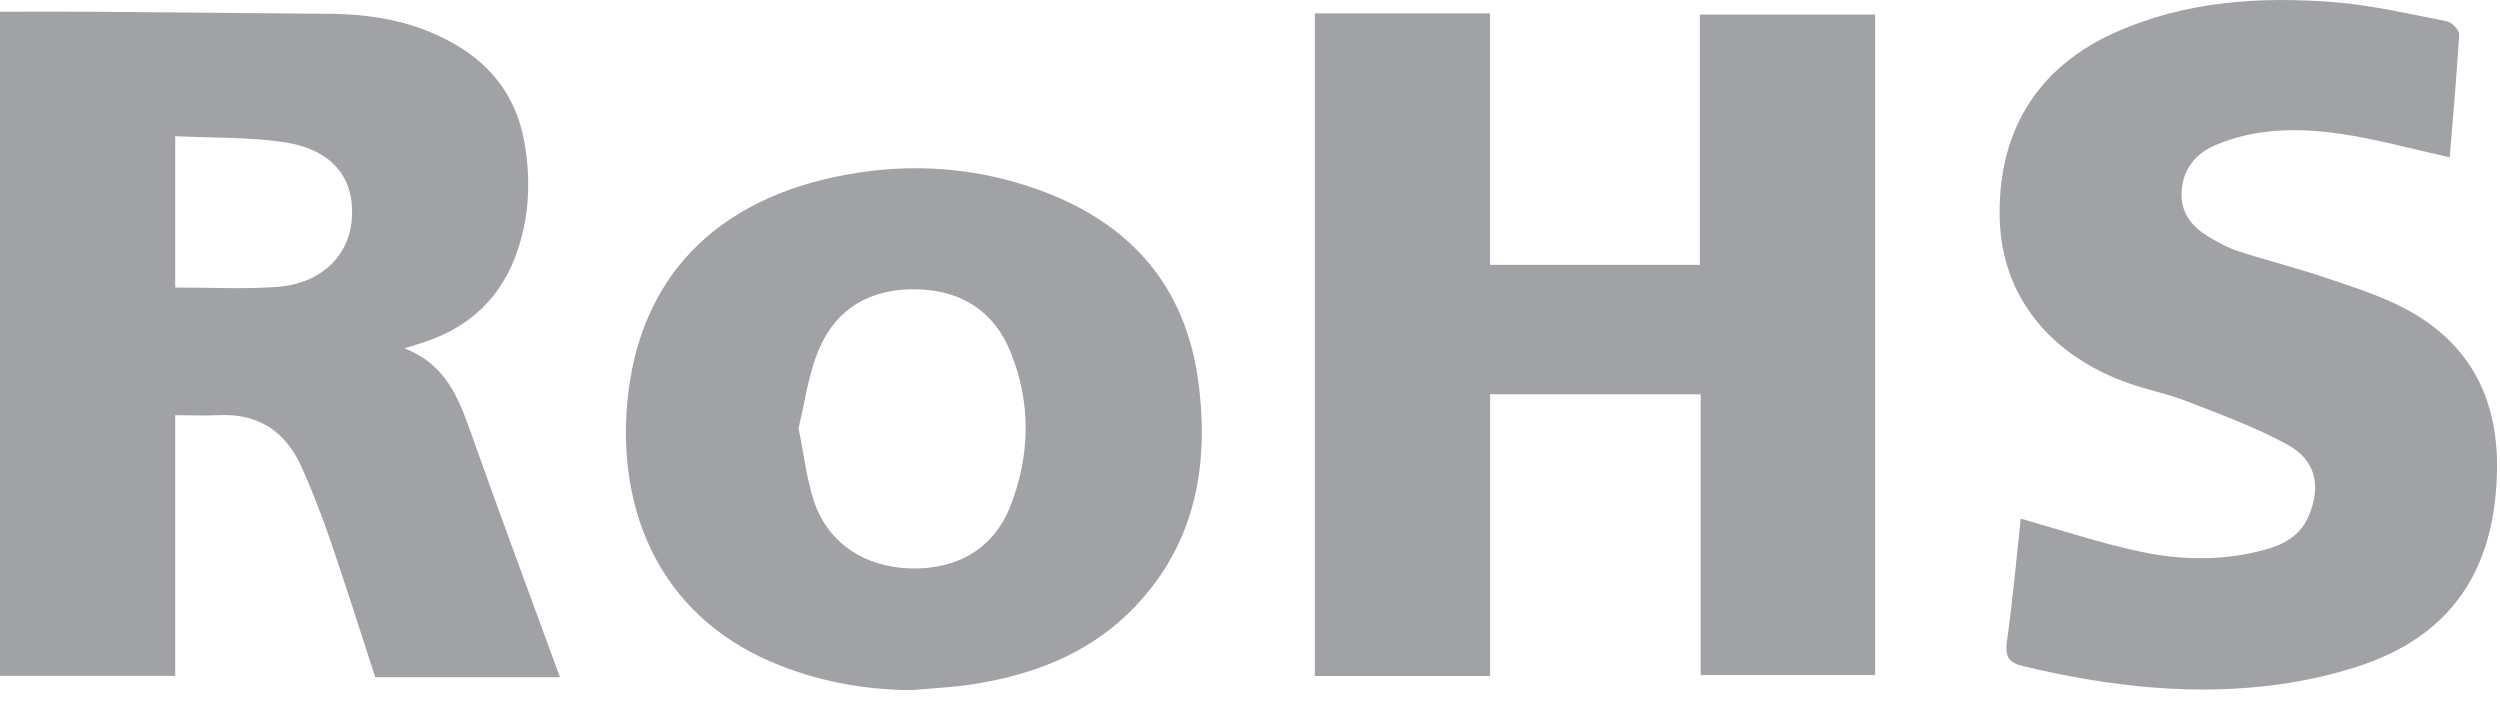
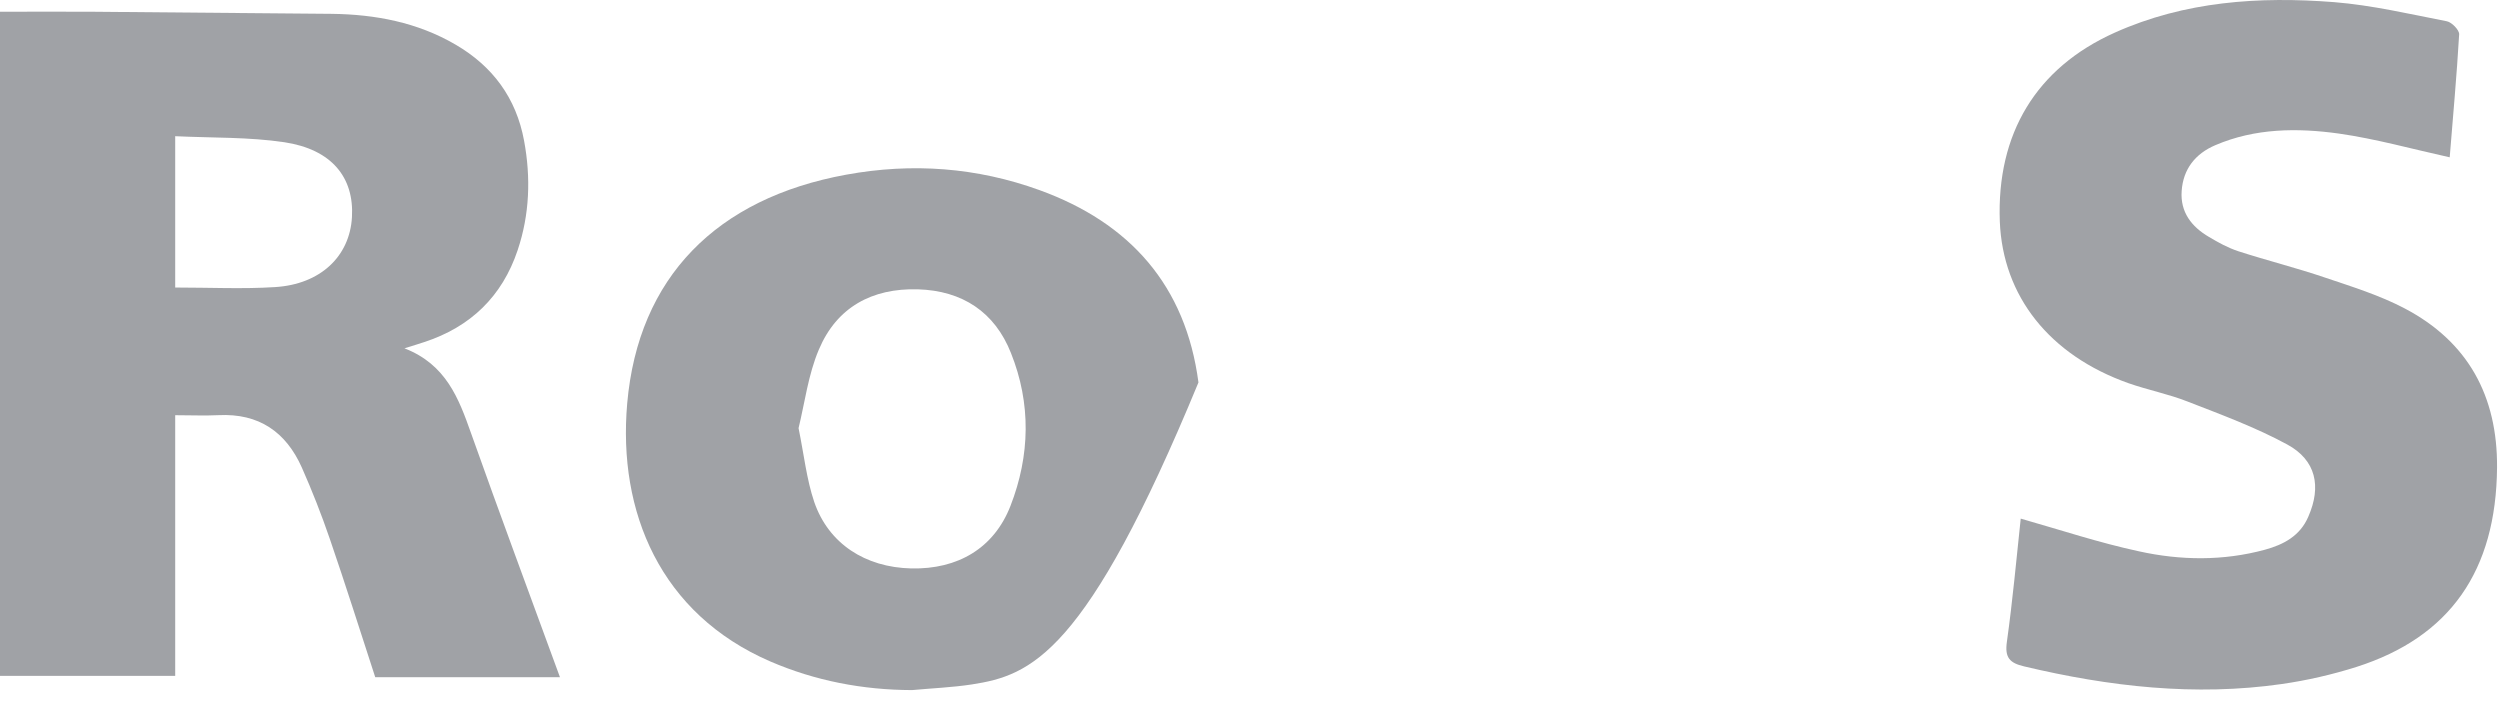
<svg xmlns="http://www.w3.org/2000/svg" width="110px" height="31px" viewBox="0 0 110 31" version="1.1">
  <title>BBEF596F-9C3A-4FCF-AC4C-26E9C077AED3</title>
  <desc>Created with sketchtool.</desc>
  <g id="Home" stroke="none" stroke-width="1" fill="none" fill-rule="evenodd">
    <g id="R-Homepage-Wide-Desktop" transform="translate(-1210, -7974)" fill="#A0A2A6">
      <g id="RoHS" transform="translate(1210, 7974)">
        <g>
          <path d="M7.709,12.651 C9.237,12.651 10.676,12.723 12.104,12.632 C14.103,12.509 15.387,11.277 15.486,9.559 C15.588,7.799 14.588,6.571 12.51,6.258 C10.95,6.026 9.346,6.07 7.709,5.993 L7.709,12.651 Z M24.638,29.796 L16.51,29.796 C15.842,27.746 15.2,25.714 14.509,23.702 C14.146,22.643 13.733,21.594 13.281,20.572 C12.582,19.005 11.389,18.179 9.617,18.267 C9.012,18.297 8.401,18.269 7.709,18.269 L7.709,29.737 L0,29.737 L0,0.517 C1.357,0.517 2.727,0.507 4.108,0.517 C7.6,0.549 11.094,0.579 14.595,0.609 C16.513,0.633 18.362,0.981 20.044,1.963 C21.678,2.915 22.713,4.313 23.059,6.188 C23.361,7.813 23.305,9.438 22.776,11.01 C22.096,13.041 20.703,14.388 18.659,15.054 C18.441,15.128 18.219,15.193 17.796,15.326 C19.625,16.036 20.183,17.524 20.726,19.061 C21.991,22.622 23.308,26.162 24.638,29.796 L24.638,29.796 Z" id="Fill-1" />
-           <polygon id="Fill-3" points="82.505 29.703 74.83 29.703 74.83 17.348 65.565 17.348 65.565 29.745 57.853 29.745 57.853 0.589 65.563 0.589 65.563 11.653 74.795 11.653 74.795 0.642 82.505 0.642" />
          <path d="M88.912,22.819 C90.68,23.323 92.377,23.885 94.114,24.258 C95.948,24.663 97.826,24.686 99.659,24.187 C100.481,23.962 101.206,23.578 101.567,22.731 C102.148,21.408 101.909,20.247 100.639,19.558 C99.245,18.801 97.734,18.244 96.248,17.666 C95.404,17.334 94.504,17.159 93.651,16.86 C90.177,15.627 88.124,13.034 87.992,9.749 C87.846,5.879 89.594,2.985 93.05,1.436 C96.132,0.054 99.401,-0.163 102.701,0.094 C104.368,0.229 106.02,0.616 107.665,0.937 C107.88,0.981 108.21,1.32 108.203,1.508 C108.097,3.342 107.927,5.167 107.787,6.922 C106.132,6.557 104.537,6.109 102.909,5.877 C101.079,5.622 99.224,5.638 97.474,6.388 C96.588,6.766 96.058,7.444 95.993,8.405 C95.927,9.331 96.428,9.979 97.195,10.425 C97.6,10.669 98.034,10.905 98.484,11.054 C99.751,11.463 101.05,11.787 102.305,12.215 C103.493,12.616 104.701,12.99 105.805,13.57 C108.596,15.035 109.894,17.433 109.87,20.572 C109.832,25.115 107.799,28.033 103.684,29.345 C102.621,29.682 101.516,29.935 100.415,30.095 C96.579,30.647 92.808,30.211 89.064,29.322 C88.428,29.173 88.203,28.939 88.303,28.24 C88.558,26.415 88.724,24.581 88.912,22.819" id="Fill-5" />
-           <path d="M35.137,18.838 C35.378,20.022 35.49,21.09 35.826,22.086 C36.457,23.922 38.069,24.964 40.096,25.011 C42.148,25.057 43.736,24.119 44.46,22.262 C45.325,20.043 45.372,17.756 44.483,15.535 C43.771,13.733 42.348,12.788 40.383,12.73 C38.372,12.674 36.818,13.515 36.031,15.379 C35.562,16.48 35.41,17.721 35.137,18.838 M40.13,30.364 C37.957,30.358 35.87,29.956 33.893,29.104 C29.057,27.01 27.178,22.527 27.597,17.749 C28.084,12.201 31.527,8.728 37.231,7.686 C40.142,7.154 42.977,7.365 45.741,8.366 C49.721,9.81 52.172,12.567 52.732,16.828 C53.226,20.63 52.541,24.138 49.698,26.936 C47.782,28.82 45.366,29.712 42.756,30.116 C41.89,30.248 41.008,30.283 40.13,30.364" id="Fill-7" />
+           <path d="M35.137,18.838 C35.378,20.022 35.49,21.09 35.826,22.086 C36.457,23.922 38.069,24.964 40.096,25.011 C42.148,25.057 43.736,24.119 44.46,22.262 C45.325,20.043 45.372,17.756 44.483,15.535 C43.771,13.733 42.348,12.788 40.383,12.73 C38.372,12.674 36.818,13.515 36.031,15.379 C35.562,16.48 35.41,17.721 35.137,18.838 M40.13,30.364 C37.957,30.358 35.87,29.956 33.893,29.104 C29.057,27.01 27.178,22.527 27.597,17.749 C28.084,12.201 31.527,8.728 37.231,7.686 C40.142,7.154 42.977,7.365 45.741,8.366 C49.721,9.81 52.172,12.567 52.732,16.828 C47.782,28.82 45.366,29.712 42.756,30.116 C41.89,30.248 41.008,30.283 40.13,30.364" id="Fill-7" />
        </g>
      </g>
    </g>
  </g>
</svg>